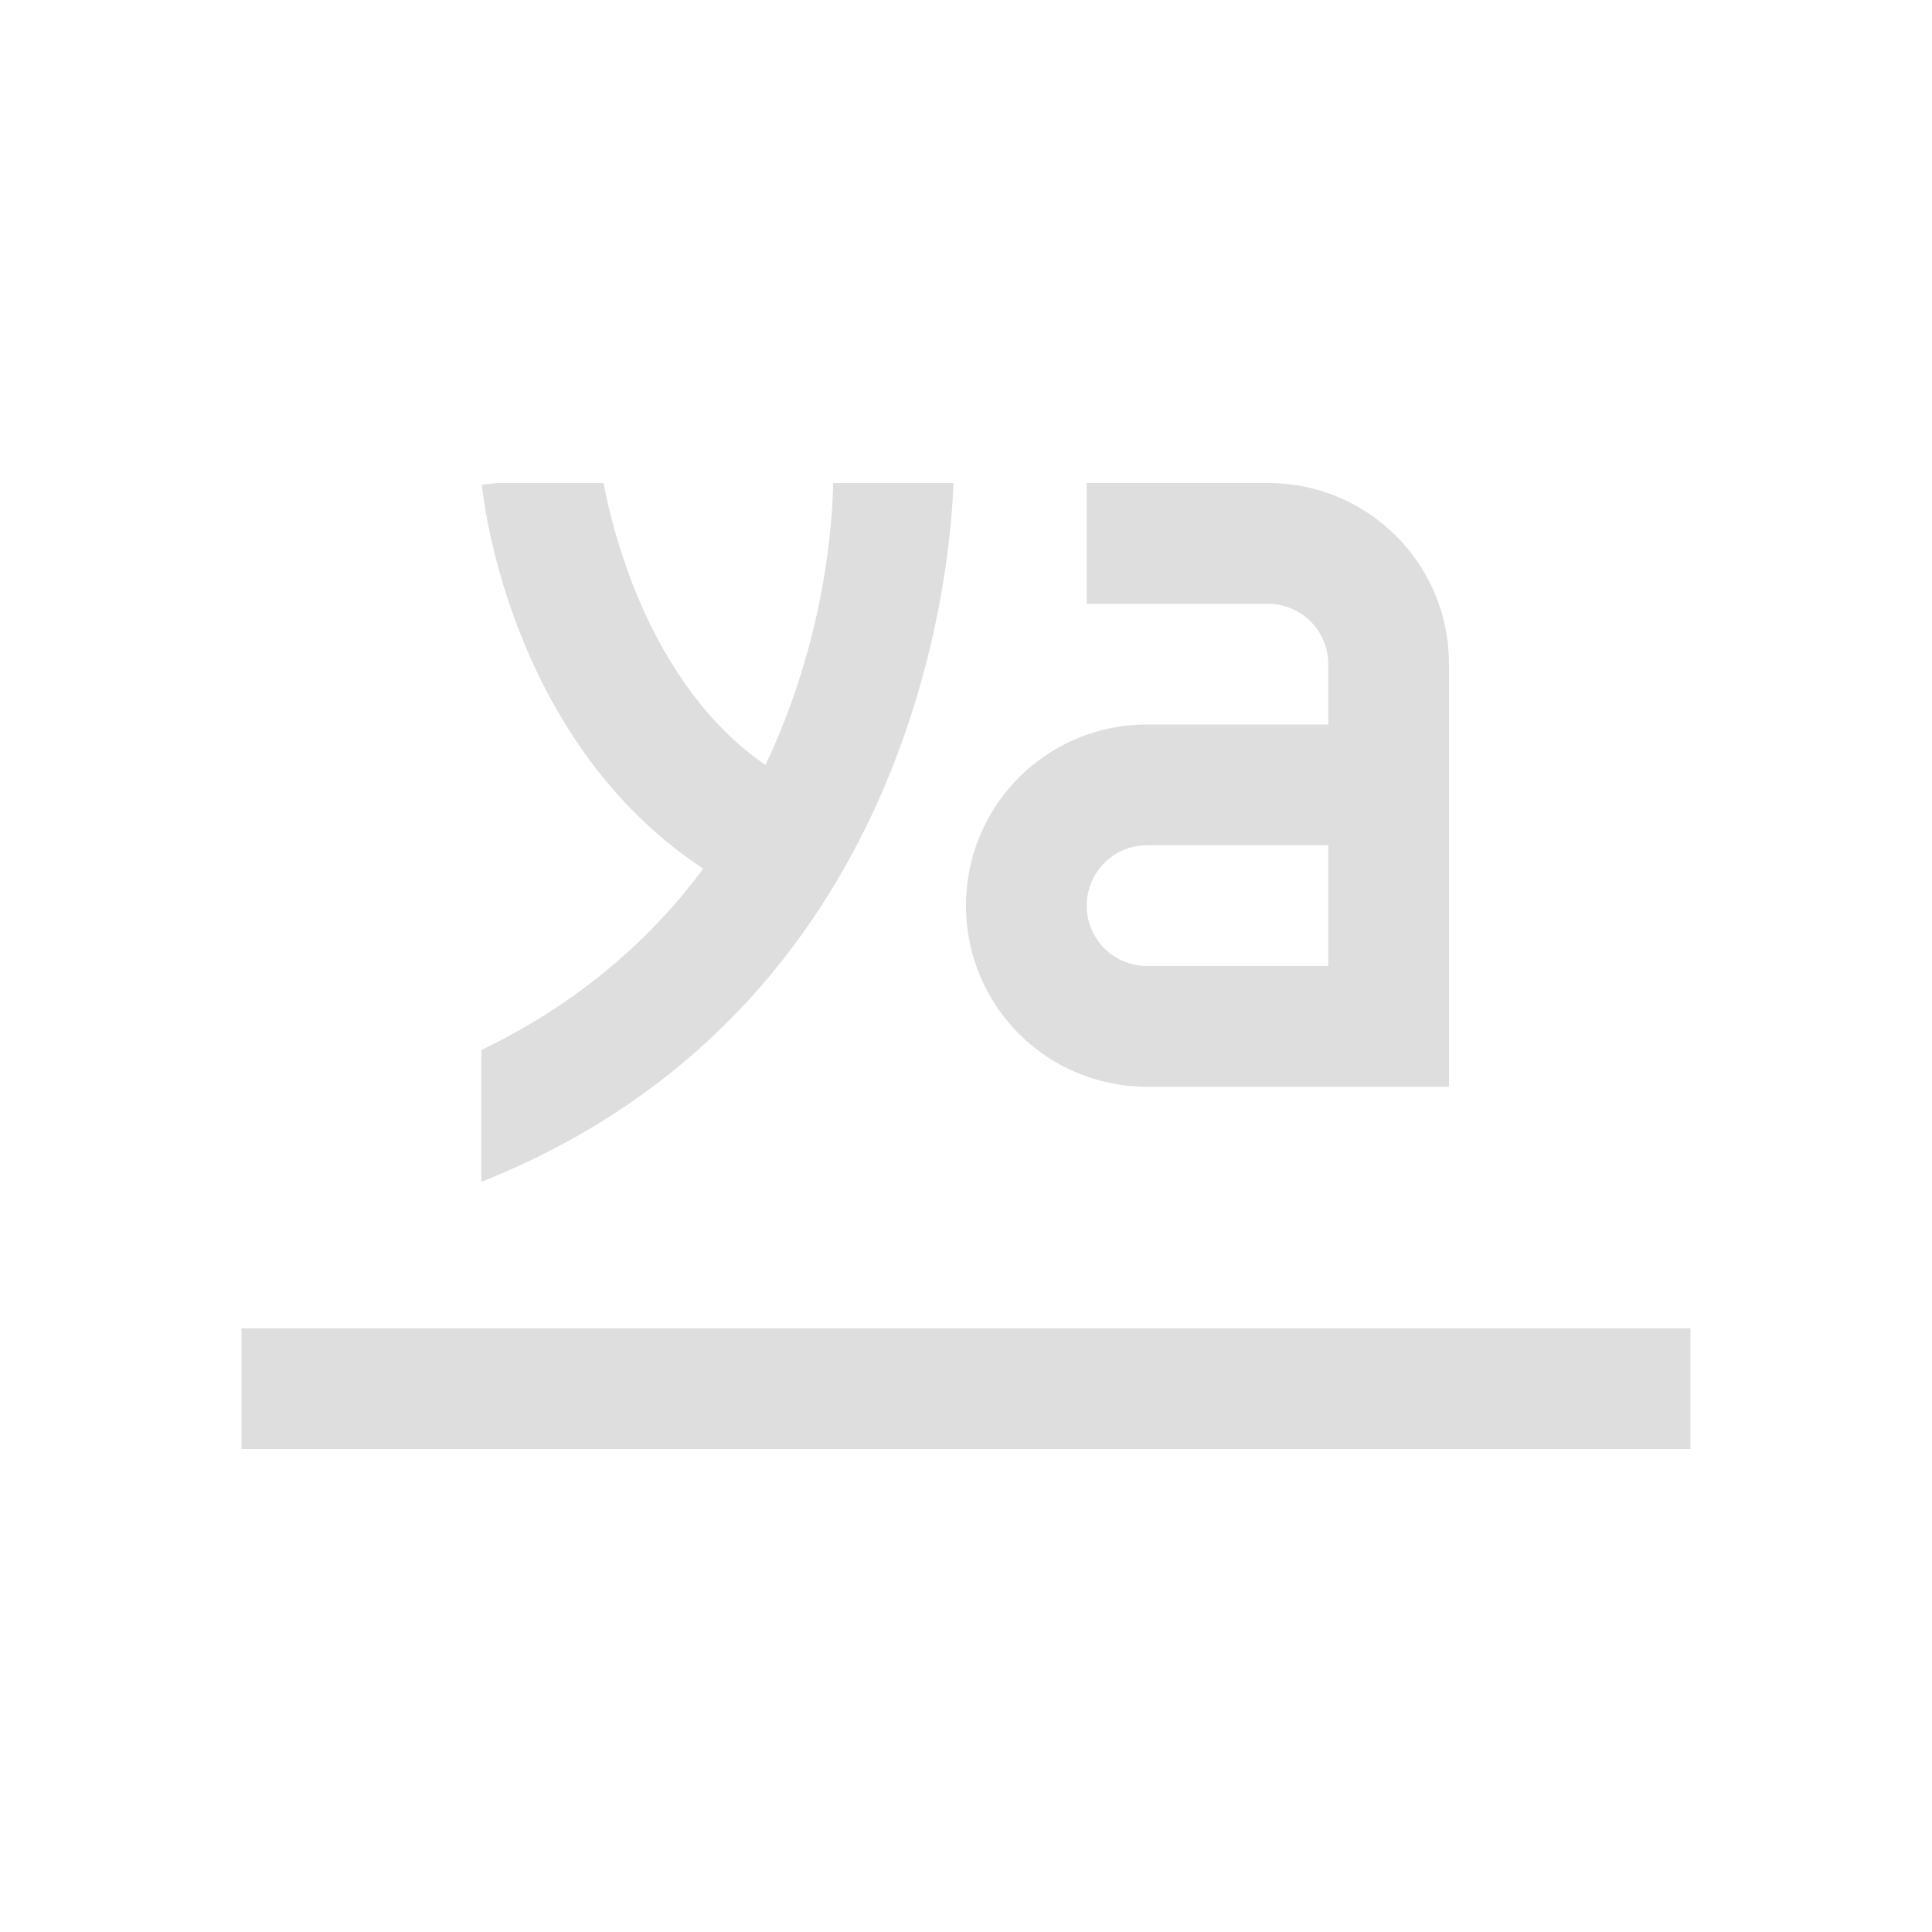
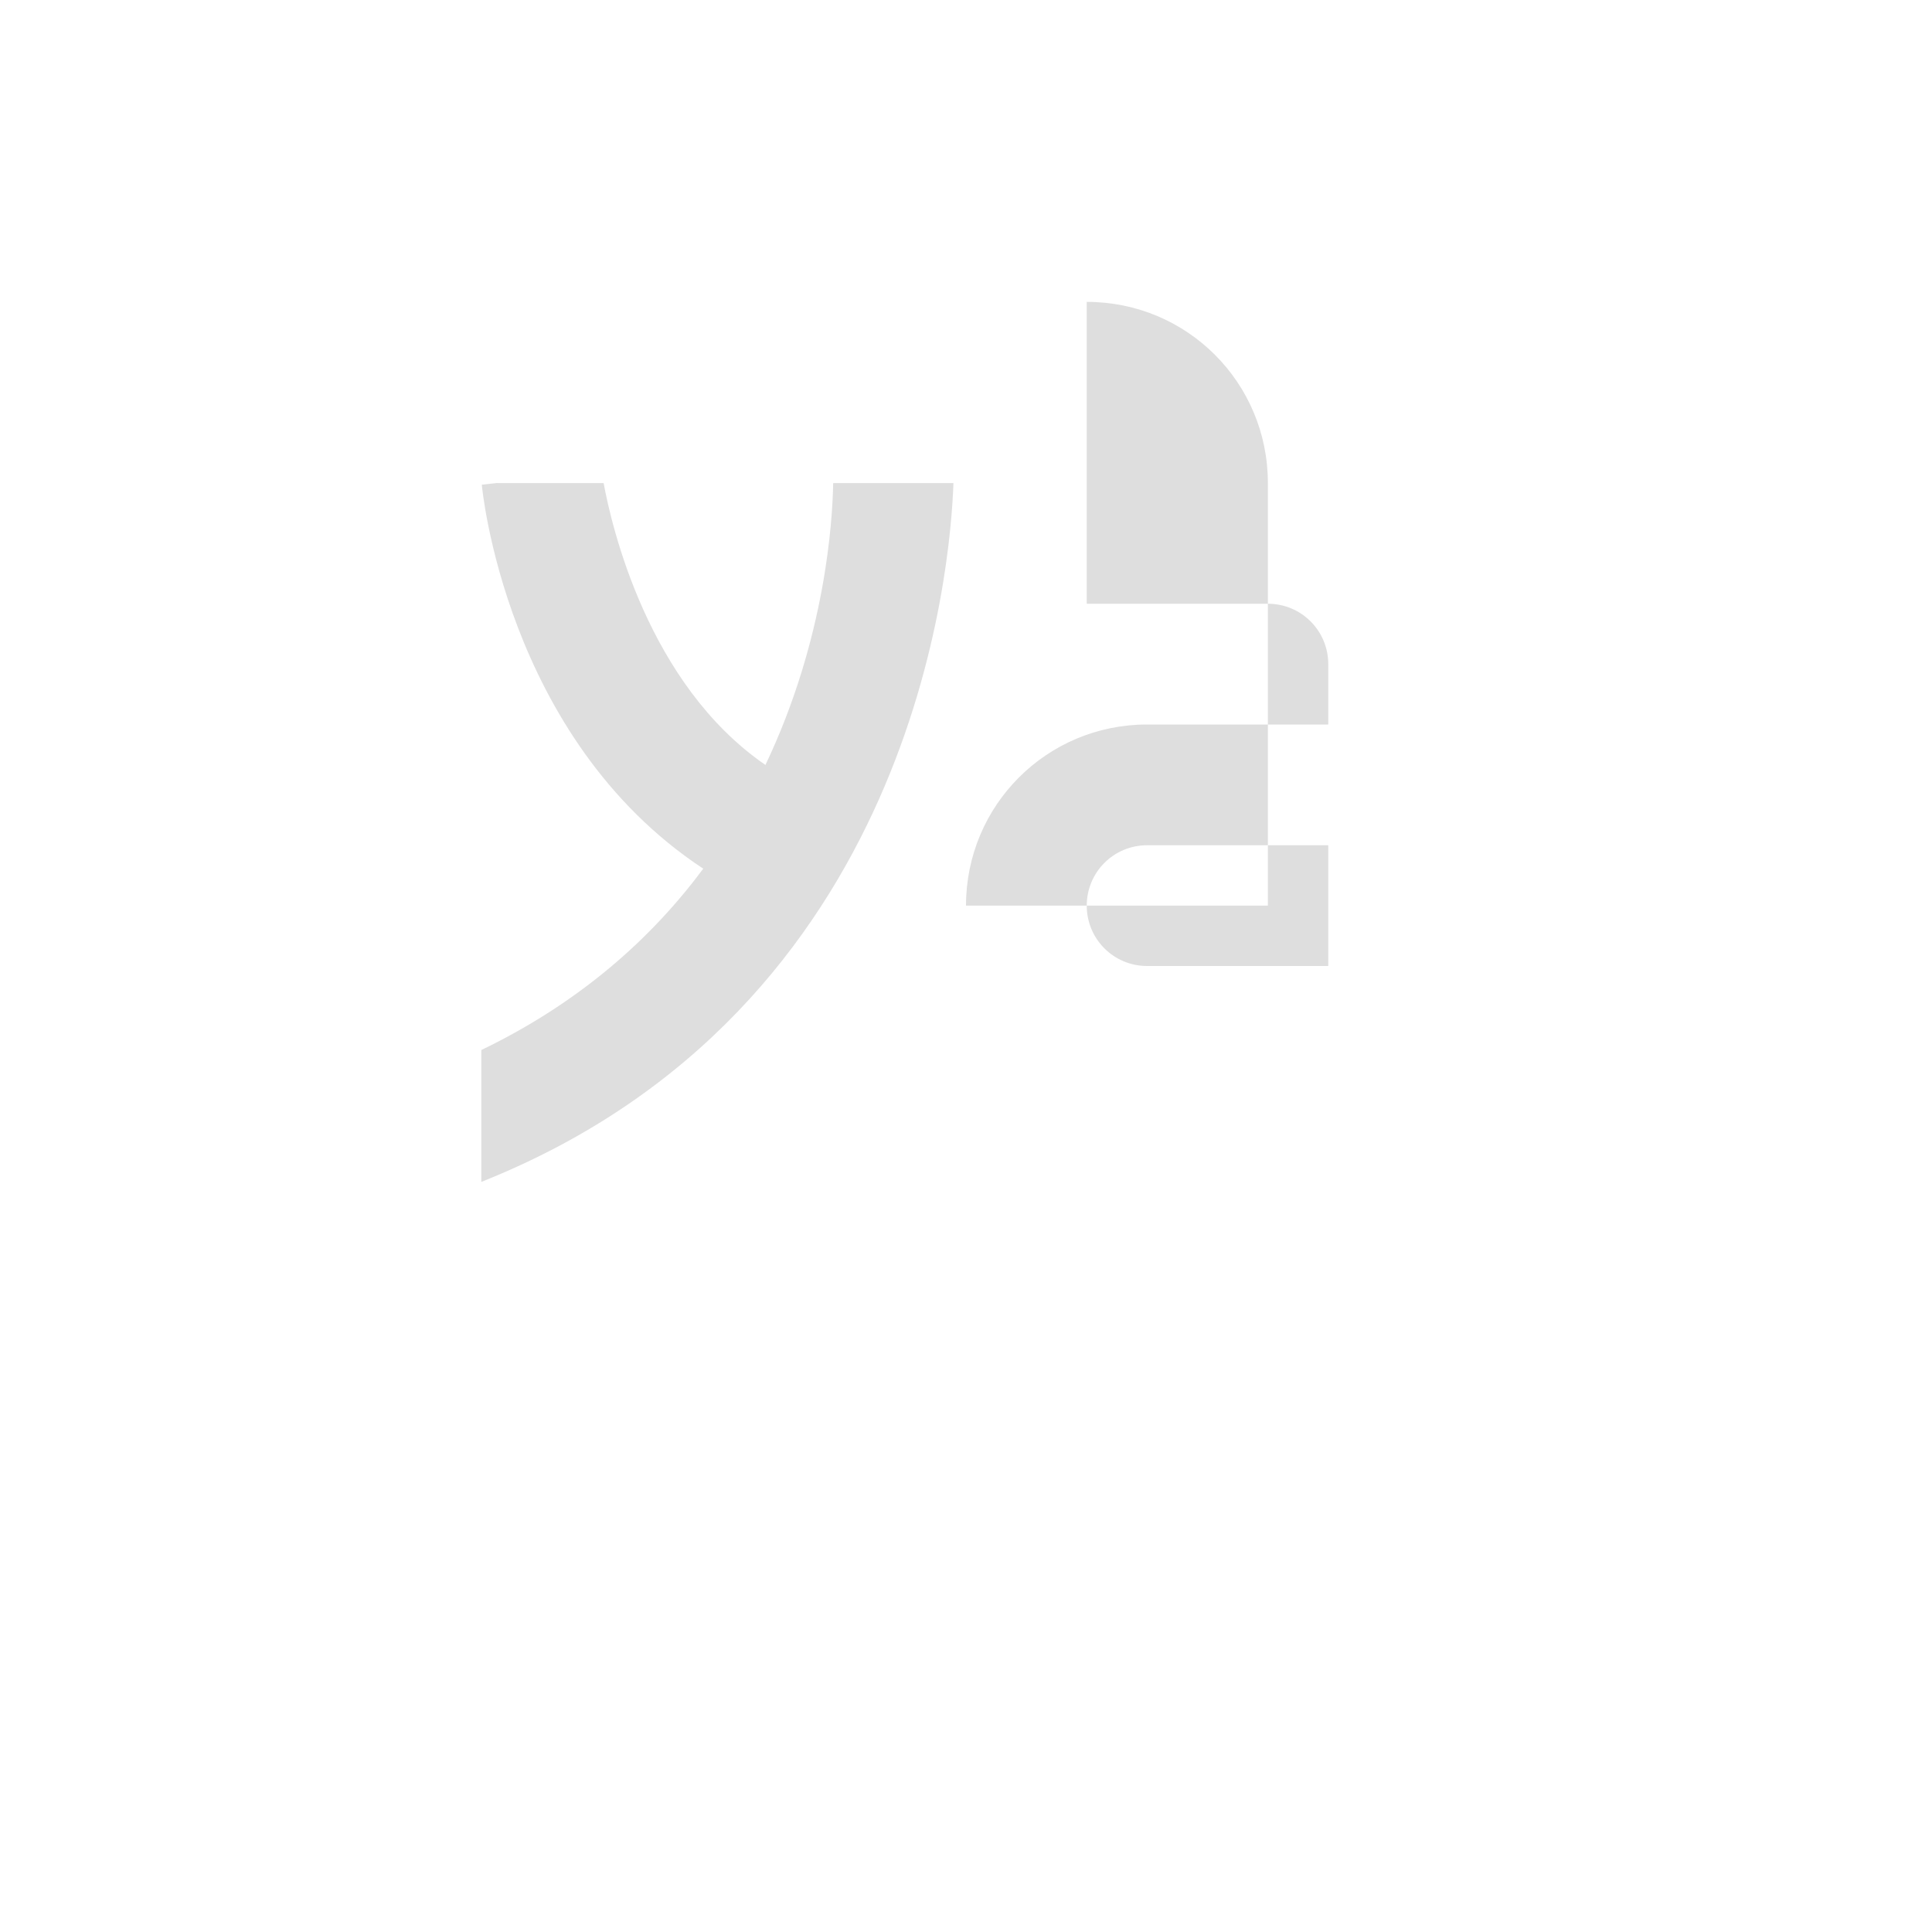
<svg xmlns="http://www.w3.org/2000/svg" version="1.1" viewBox="0 0 16 16">
  <defs>
    <style id="current-color-scheme" type="text/css">.ColorScheme-Text {
        color:#dedede;
      }</style>
  </defs>
-   <rect class="ColorScheme-Text" transform="rotate(90)" x="11" y="-14" width="1" height="12" rx="0" ry="0" fill="currentColor" />
-   <path class="ColorScheme-Text" d="m9 4v1h1.5c0.277 0 0.5 0.223 0.5 0.5v0.5h-1.5c-0.831 0-1.5 0.669-1.5 1.5s0.669 1.5 1.5 1.5h2.5v-3.5c0-0.831-0.669-1.5-1.5-1.5zm0.5 3h1.5v1h-1.5c-0.277 0-0.5-0.223-0.5-0.5s0.223-0.5 0.5-0.5zm-5.383-3-0.127 0.014s0.187 2.095 1.834 3.18c-0.424 0.571-1.015 1.105-1.838 1.502v1.092c3.591-1.43 3.886-5.088 3.91-5.787h-0.996c-0.005 0.302-0.061 1.284-0.561 2.334-0.976-0.671-1.275-1.982-1.34-2.334h-0.883z" fill="currentColor" />
+   <path class="ColorScheme-Text" d="m9 4v1h1.5c0.277 0 0.5 0.223 0.5 0.5v0.5h-1.5c-0.831 0-1.5 0.669-1.5 1.5h2.5v-3.5c0-0.831-0.669-1.5-1.5-1.5zm0.5 3h1.5v1h-1.5c-0.277 0-0.5-0.223-0.5-0.5s0.223-0.5 0.5-0.5zm-5.383-3-0.127 0.014s0.187 2.095 1.834 3.18c-0.424 0.571-1.015 1.105-1.838 1.502v1.092c3.591-1.43 3.886-5.088 3.91-5.787h-0.996c-0.005 0.302-0.061 1.284-0.561 2.334-0.976-0.671-1.275-1.982-1.34-2.334h-0.883z" fill="currentColor" />
</svg>